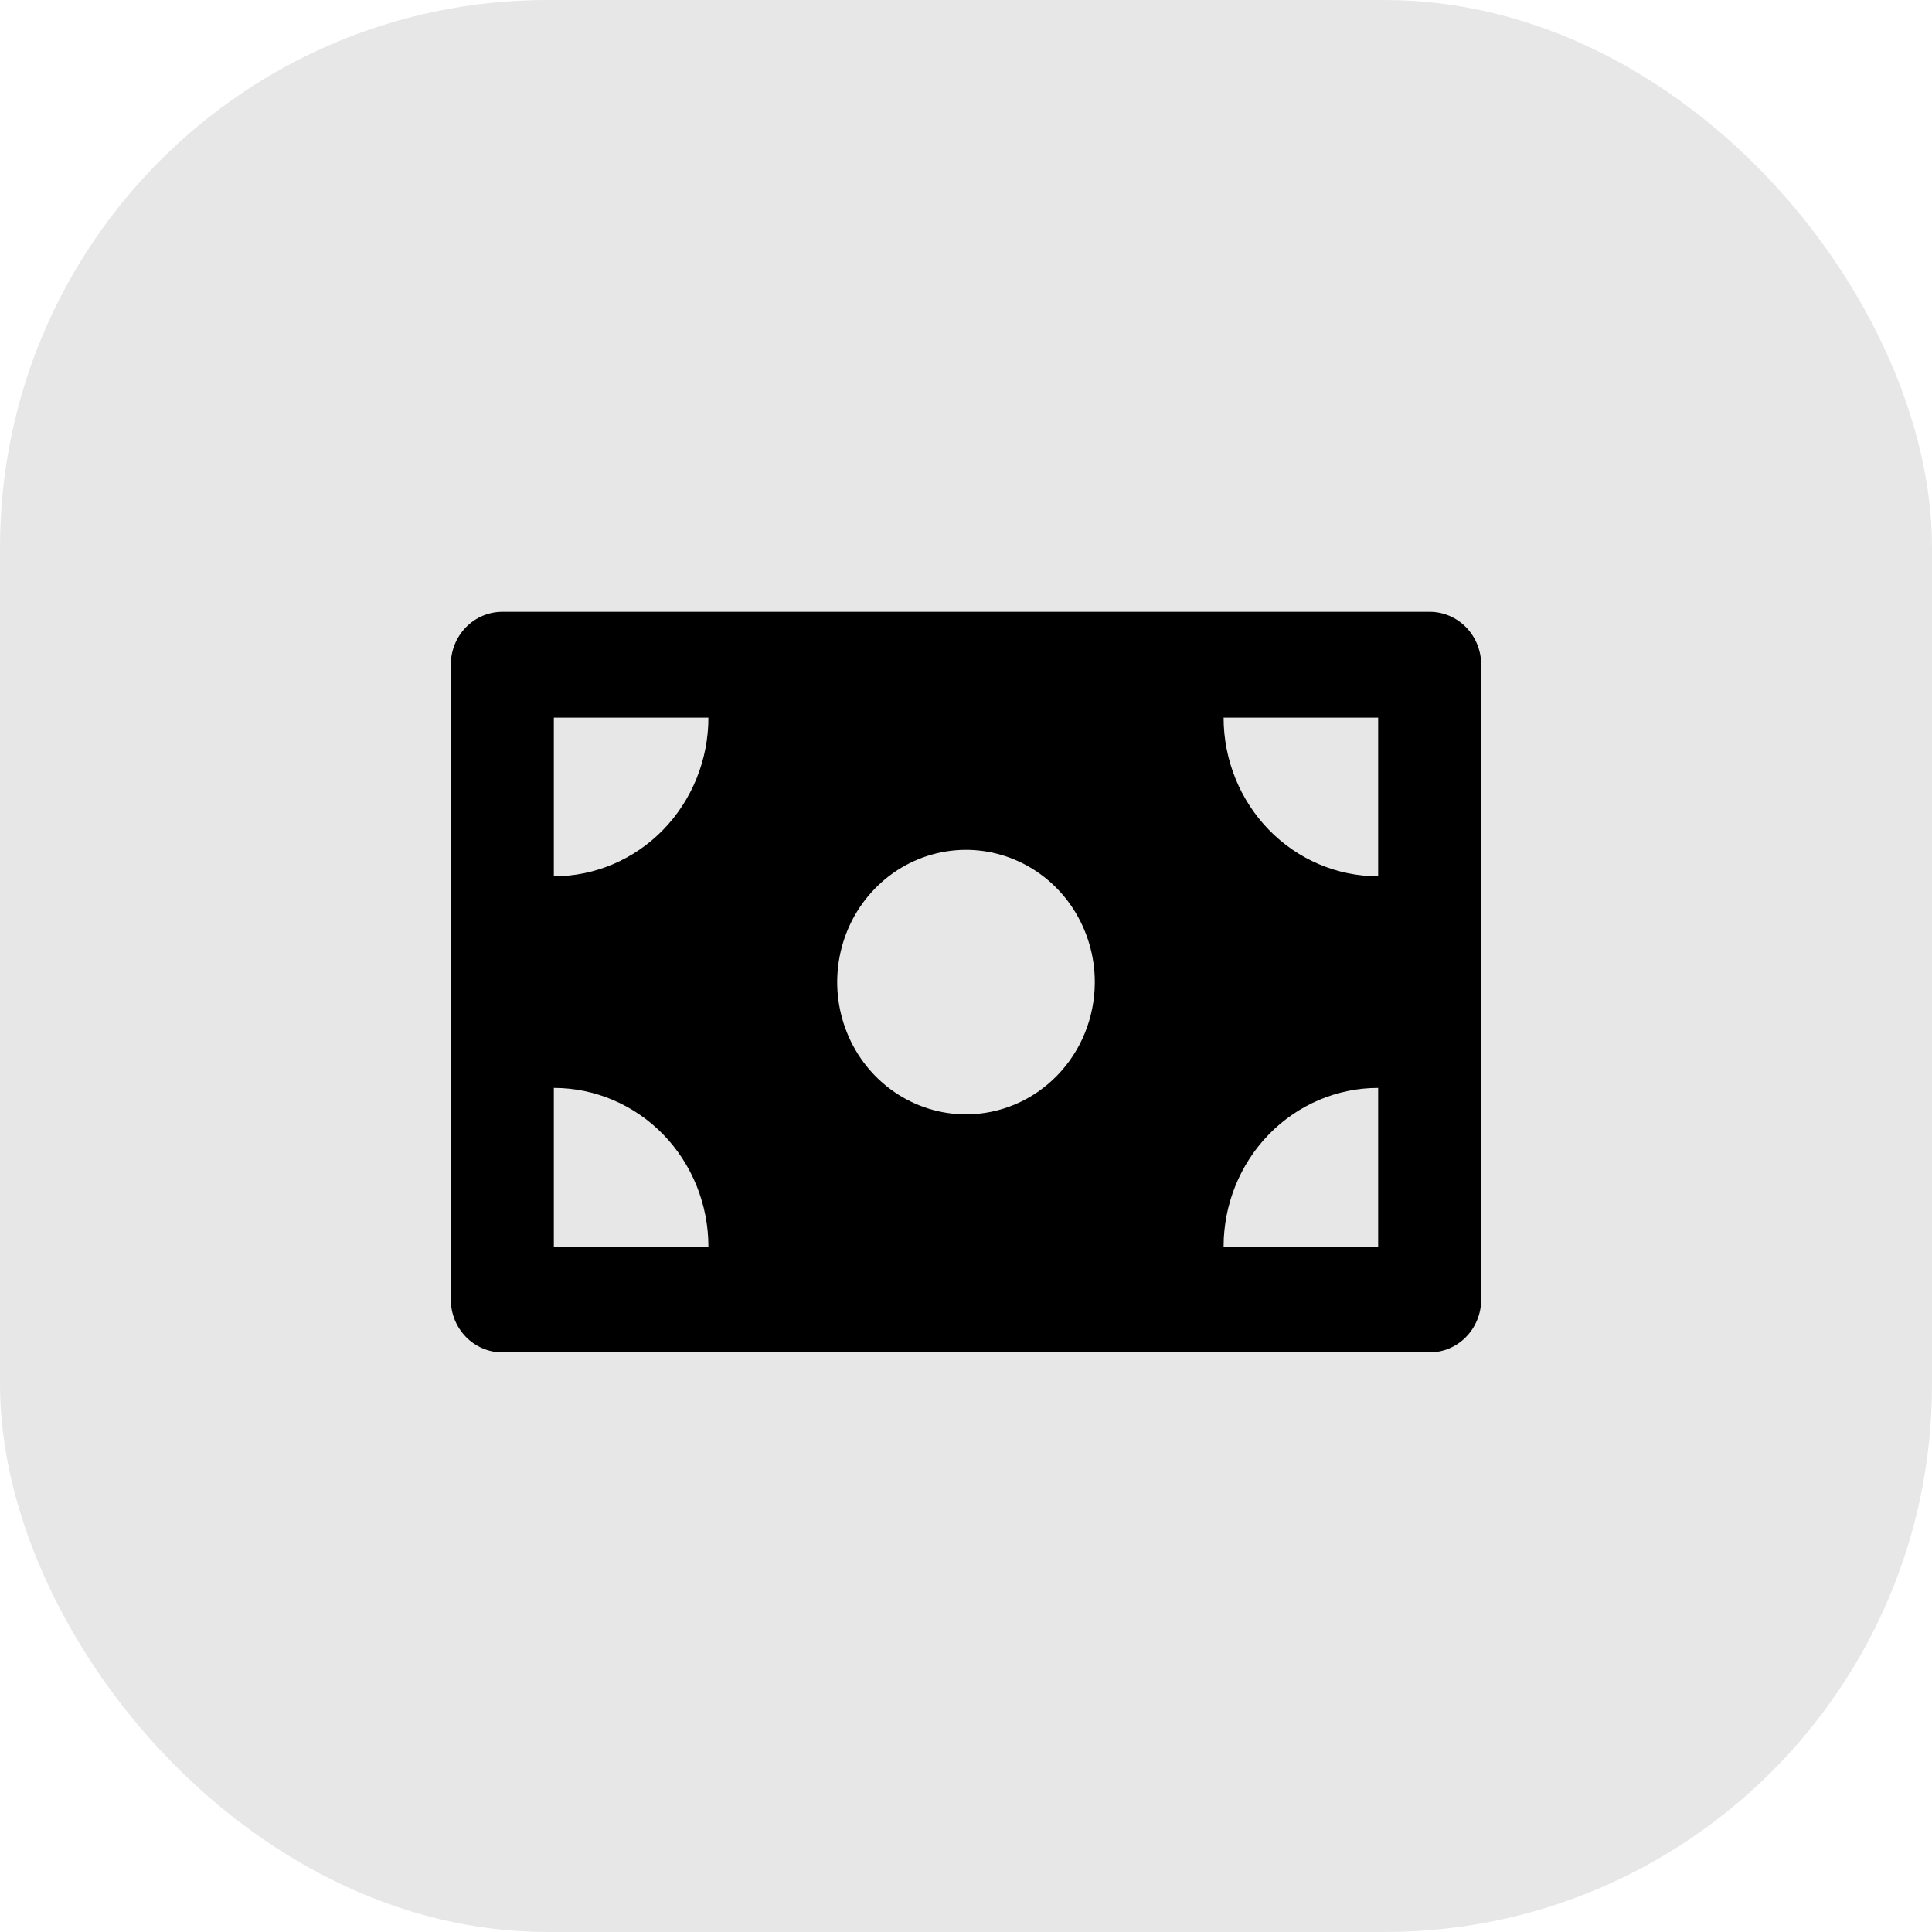
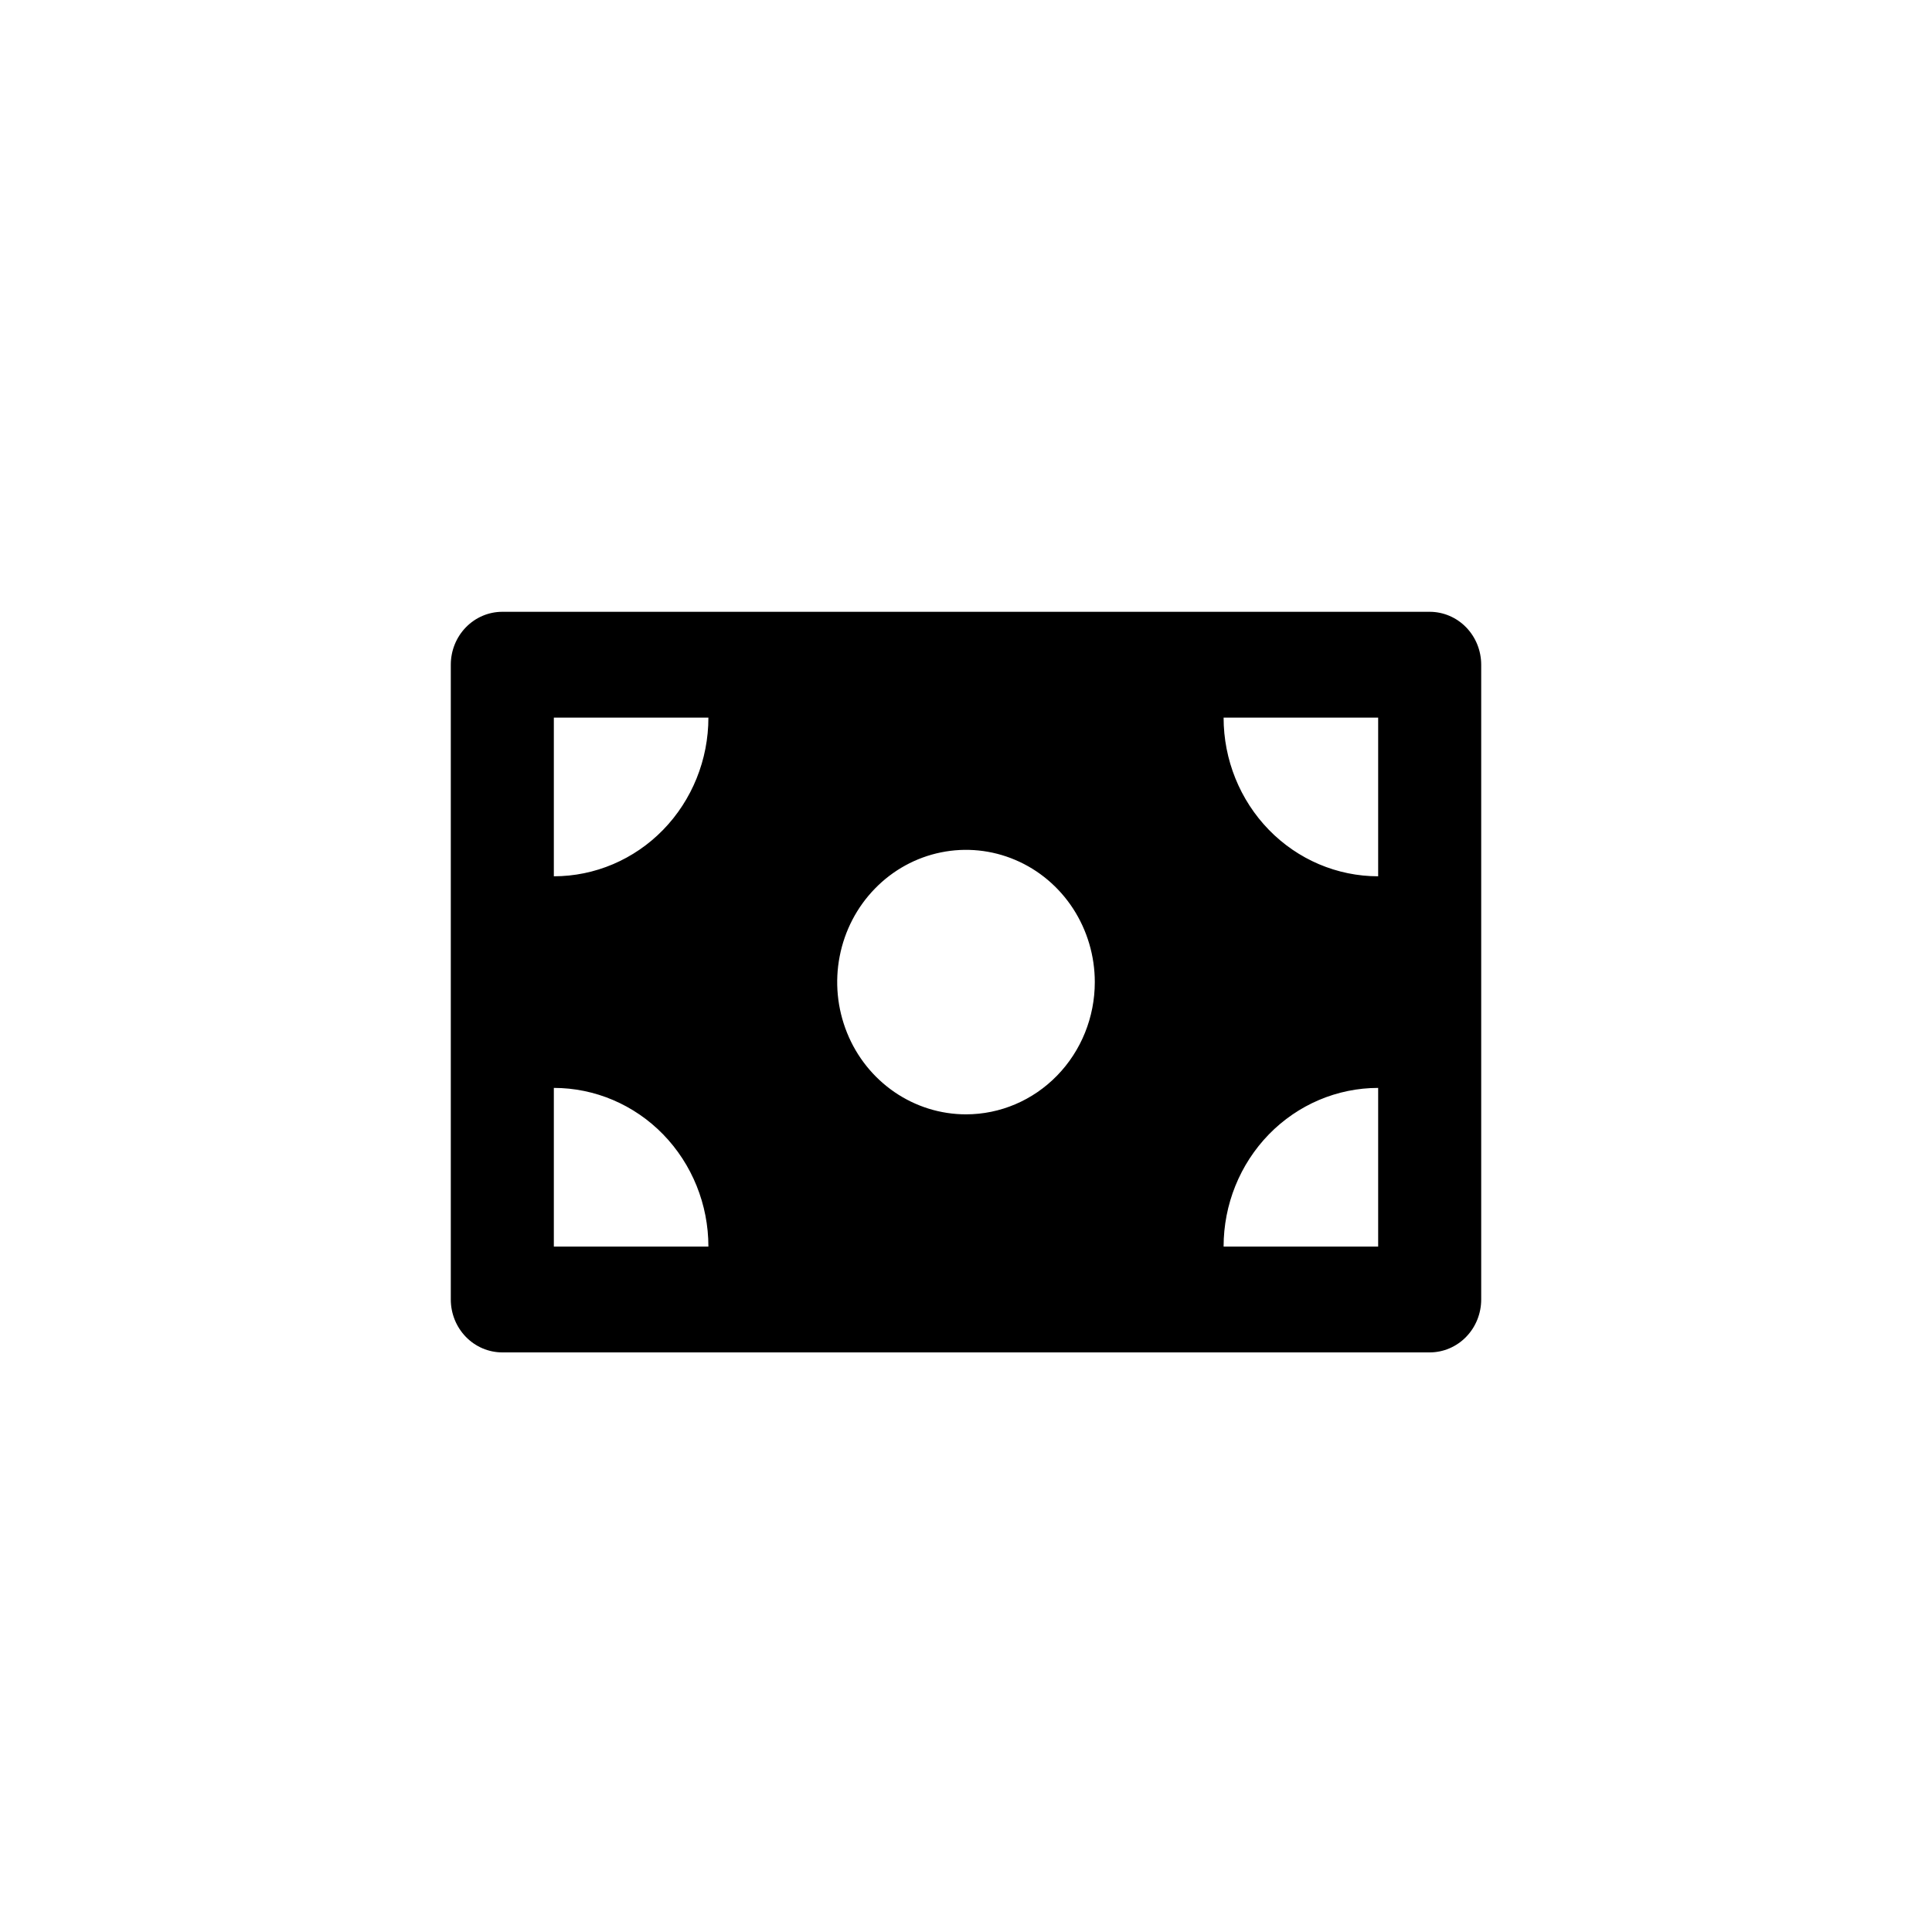
<svg xmlns="http://www.w3.org/2000/svg" width="60" height="60" viewBox="0 0 60 60" fill="none">
-   <rect width="60" height="60" rx="17" fill="#E7E7E7" />
-   <path d="M44.4 19H15.6C15.176 19 14.769 19.173 14.469 19.481C14.169 19.789 14 20.207 14 20.643V40.357C14 40.793 14.169 41.211 14.469 41.519C14.769 41.827 15.176 42 15.6 42H44.4C44.824 42 45.231 41.827 45.531 41.519C45.831 41.211 46 40.793 46 40.357V20.643C46 20.207 45.831 19.789 45.531 19.481C45.231 19.173 44.824 19 44.4 19ZM17.2 38.714V33.786C18.473 33.786 19.694 34.305 20.594 35.229C21.494 36.154 22 37.407 22 38.714H17.2ZM17.2 27.214V22.286H22C22 23.593 21.494 24.846 20.594 25.771C19.694 26.695 18.473 27.214 17.2 27.214ZM30 34.607C29.209 34.607 28.436 34.366 27.778 33.915C27.12 33.464 26.607 32.822 26.305 32.072C26.002 31.321 25.922 30.495 26.077 29.699C26.231 28.902 26.612 28.17 27.172 27.596C27.731 27.021 28.444 26.63 29.22 26.472C29.996 26.313 30.8 26.395 31.531 26.706C32.262 27.016 32.886 27.543 33.326 28.218C33.765 28.894 34 29.688 34 30.5C34 31.589 33.579 32.634 32.828 33.404C32.078 34.174 31.061 34.607 30 34.607ZM42.8 38.714H38C38 37.407 38.506 36.154 39.406 35.229C40.306 34.305 41.527 33.786 42.8 33.786V38.714ZM42.8 27.214C41.527 27.214 40.306 26.695 39.406 25.771C38.506 24.846 38 23.593 38 22.286H42.8V27.214Z" fill="black" />
+   <path d="M44.4 19H15.6C15.176 19 14.769 19.173 14.469 19.481C14.169 19.789 14 20.207 14 20.643V40.357C14 40.793 14.169 41.211 14.469 41.519C14.769 41.827 15.176 42 15.6 42H44.4C44.824 42 45.231 41.827 45.531 41.519C45.831 41.211 46 40.793 46 40.357V20.643C46 20.207 45.831 19.789 45.531 19.481C45.231 19.173 44.824 19 44.4 19ZM17.2 38.714V33.786C18.473 33.786 19.694 34.305 20.594 35.229C21.494 36.154 22 37.407 22 38.714H17.2ZM17.2 27.214V22.286H22C22 23.593 21.494 24.846 20.594 25.771C19.694 26.695 18.473 27.214 17.2 27.214ZM30 34.607C29.209 34.607 28.436 34.366 27.778 33.915C27.12 33.464 26.607 32.822 26.305 32.072C26.002 31.321 25.922 30.495 26.077 29.699C26.231 28.902 26.612 28.17 27.172 27.596C27.731 27.021 28.444 26.63 29.22 26.472C29.996 26.313 30.8 26.395 31.531 26.706C32.262 27.016 32.886 27.543 33.326 28.218C33.765 28.894 34 29.688 34 30.5C34 31.589 33.579 32.634 32.828 33.404C32.078 34.174 31.061 34.607 30 34.607ZM42.8 38.714H38C38 37.407 38.506 36.154 39.406 35.229C40.306 34.305 41.527 33.786 42.8 33.786V38.714ZM42.8 27.214C41.527 27.214 40.306 26.695 39.406 25.771C38.506 24.846 38 23.593 38 22.286H42.8V27.214" fill="black" />
</svg>